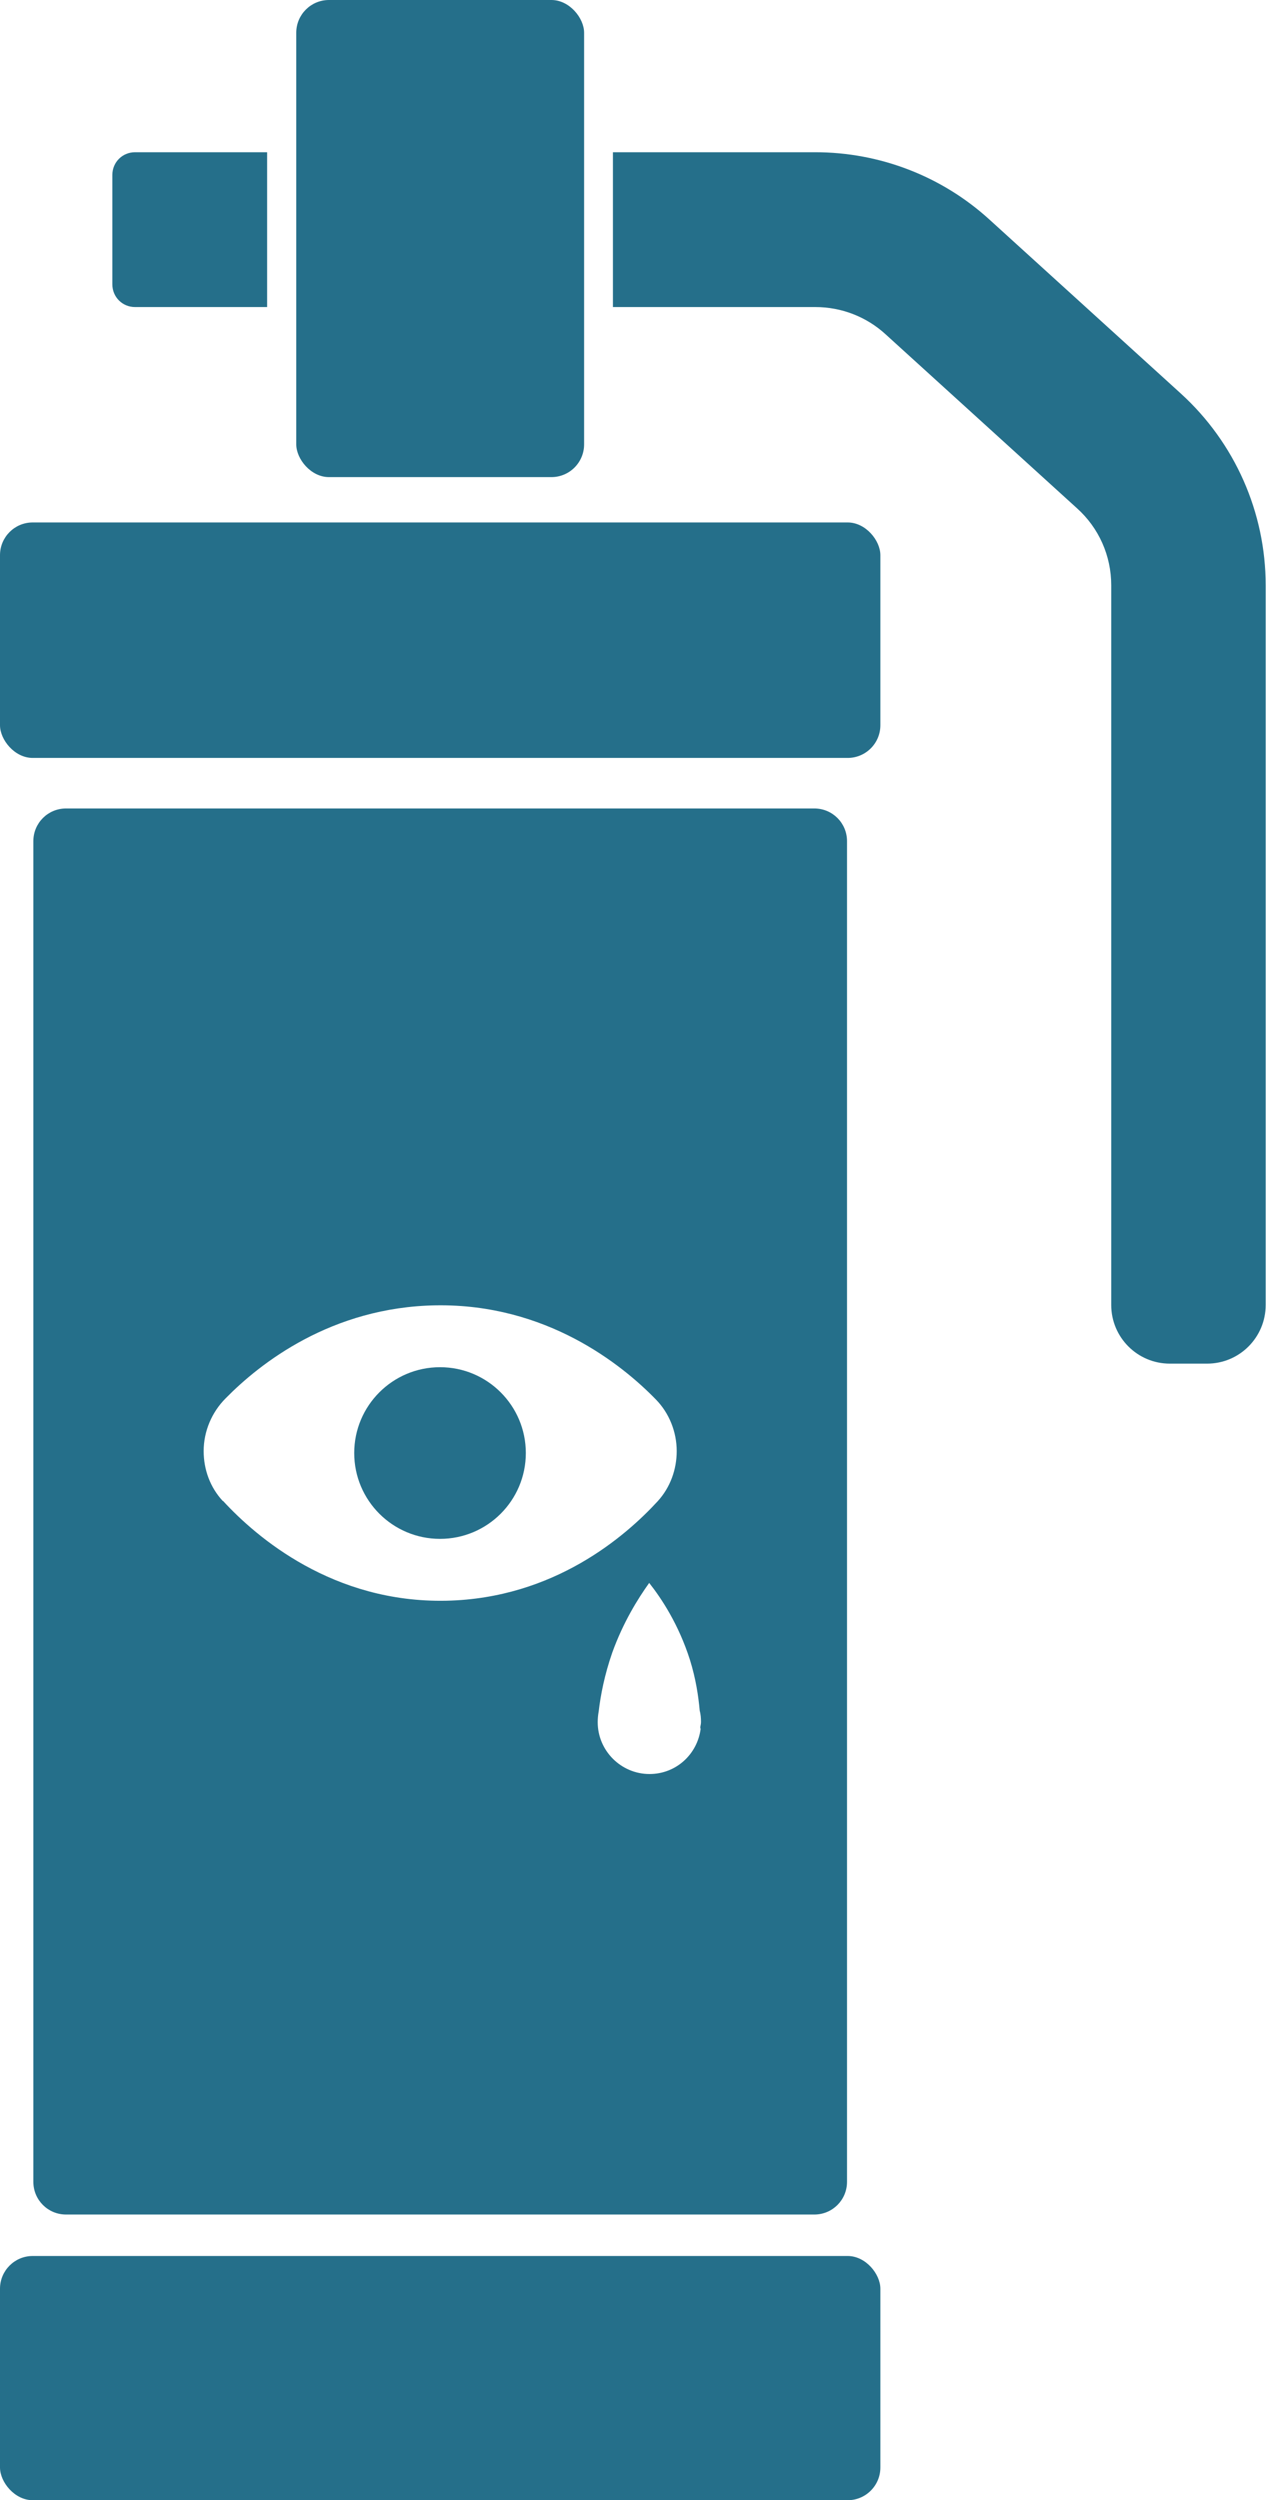
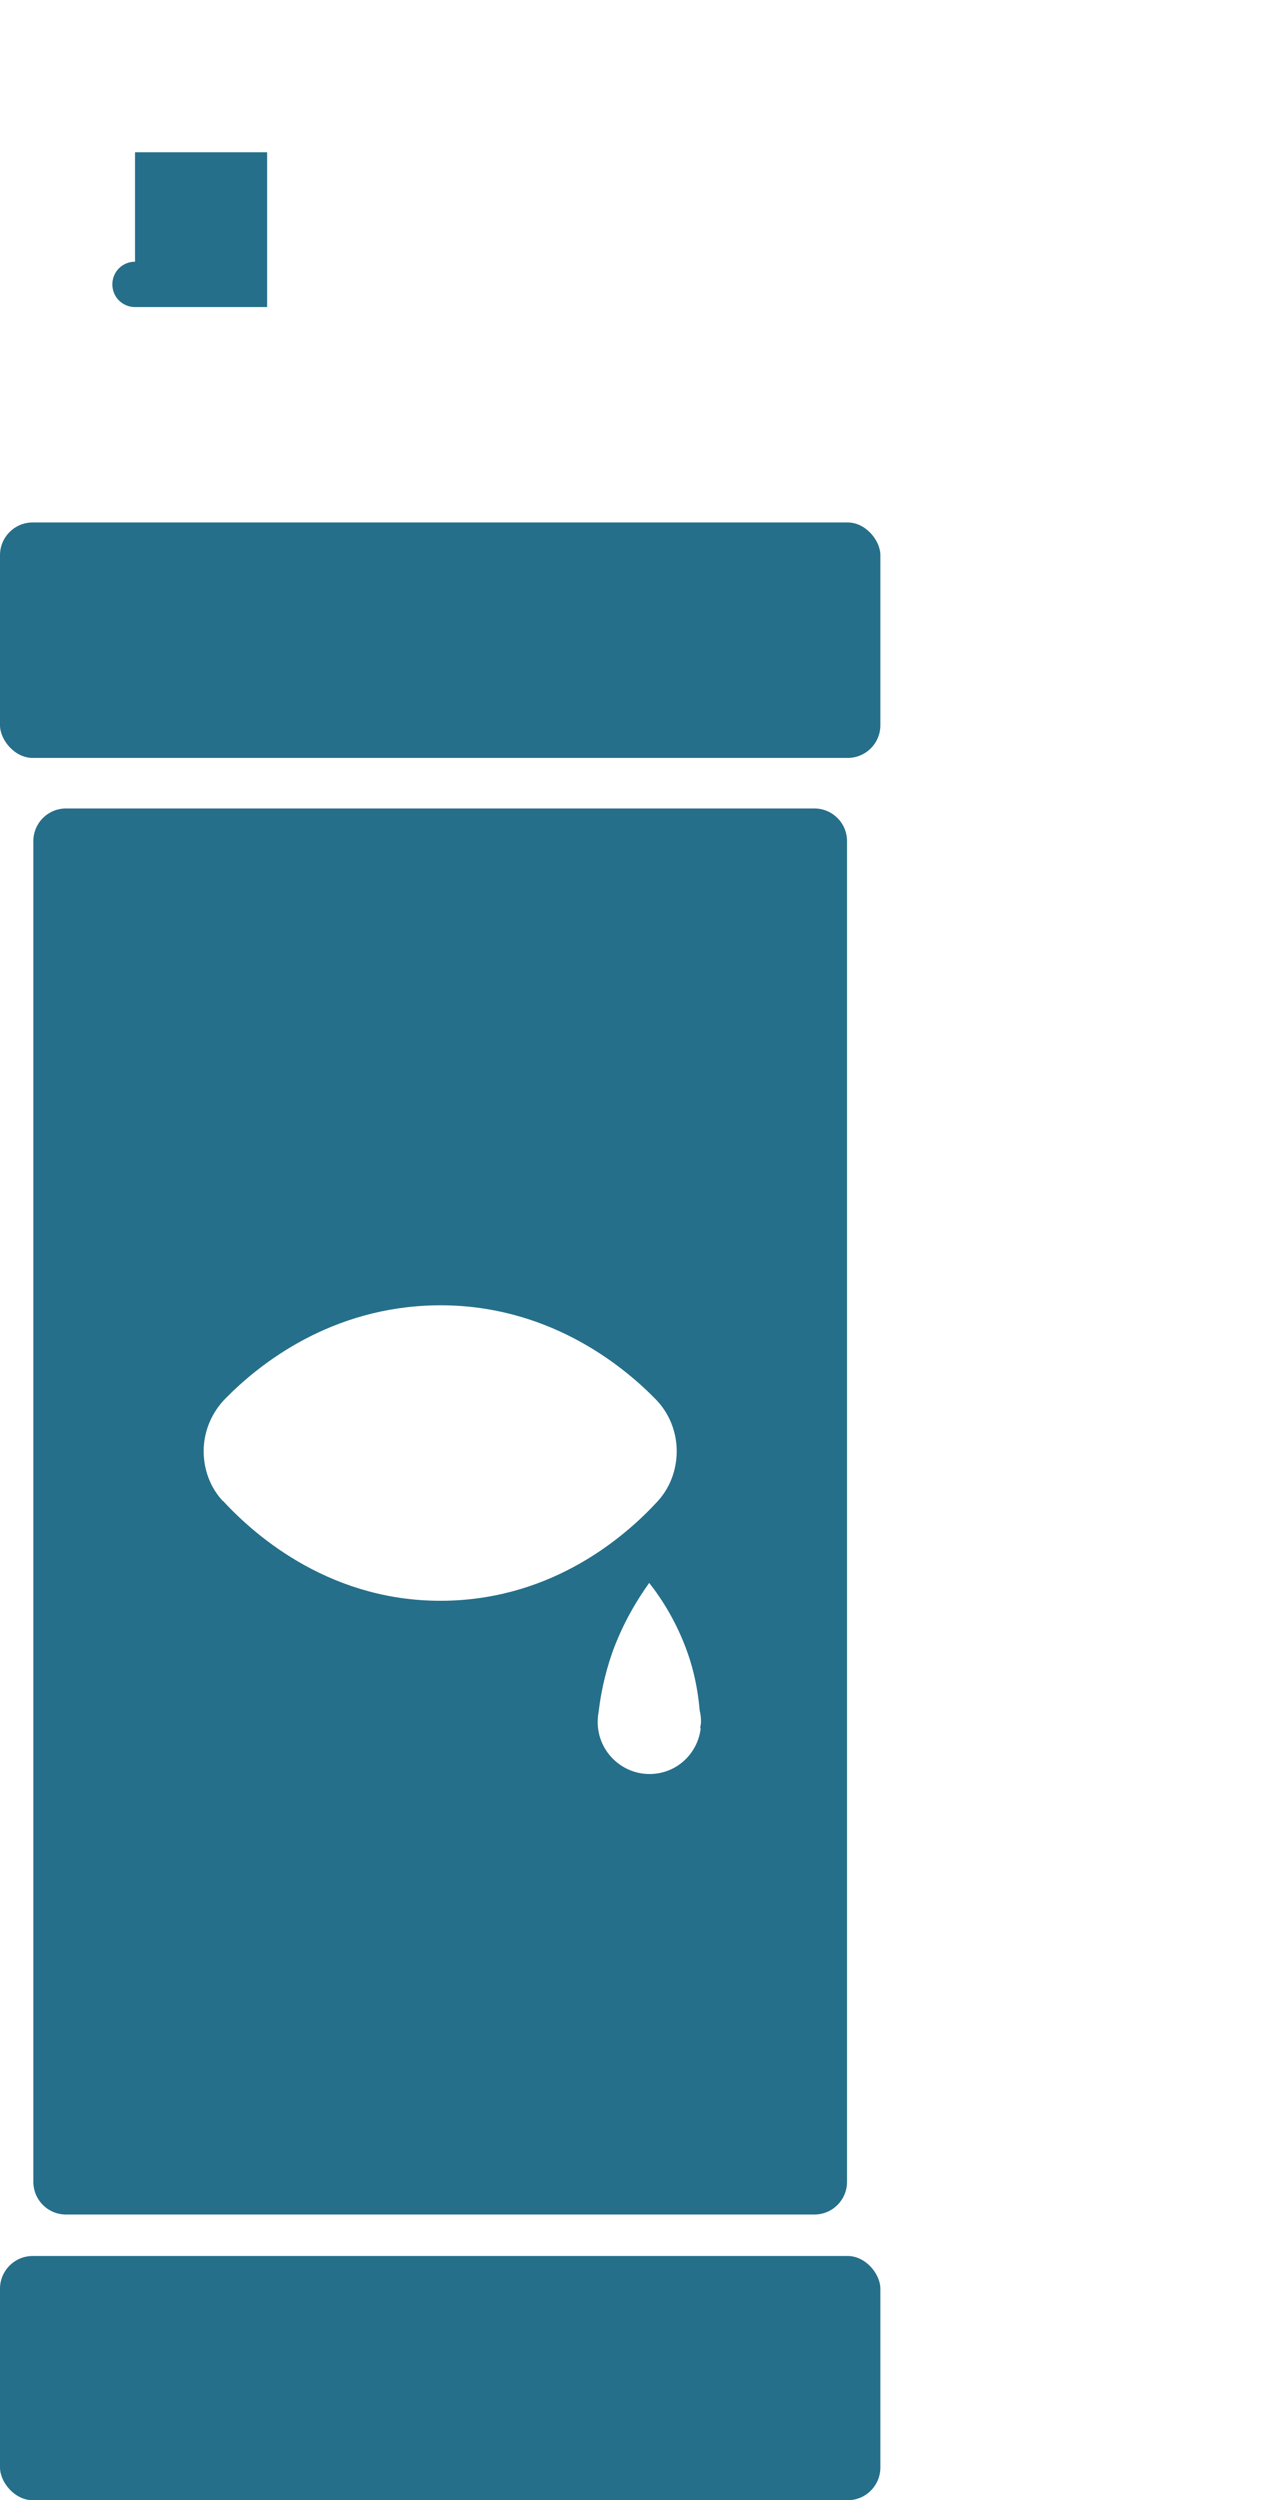
<svg xmlns="http://www.w3.org/2000/svg" id="Layer_2" viewBox="0 0 39.1 77.19">
  <defs>
    <style>.cls-1{fill:#256f8a;}</style>
  </defs>
  <g id="Layer_1-2">
    <rect class="cls-1" y="16.13" width="27.19" height="7.27" rx="1.01" ry="1.01" />
    <rect class="cls-1" y="69.65" width="27.19" height="7.54" rx="1.01" ry="1.01" />
-     <rect class="cls-1" x="9.15" width="8.89" height="14.73" rx="1.01" ry="1.01" />
-     <path class="cls-1" d="M4.17,4.7h4.08v4.78H4.17c-.39,0-.7-.31-.7-.7v-3.38c0-.39,.31-.7,.7-.7Z" />
-     <path class="cls-1" d="M37.29,42.1h-1.16c-1,0-1.81-.81-1.81-1.81V18.07c0-.91-.38-1.77-1.06-2.38l-5.91-5.37c-.59-.54-1.36-.84-2.17-.84h-6.25V4.7h6.25c1.99,0,3.91,.74,5.38,2.08l5.91,5.37c1.67,1.52,2.62,3.67,2.62,5.92v22.22c0,1-.81,1.81-1.81,1.81Z" />
-     <circle class="cls-1" cx="13.59" cy="44.86" r="2.65" />
+     <path class="cls-1" d="M4.17,4.7h4.08v4.78H4.17c-.39,0-.7-.31-.7-.7c0-.39,.31-.7,.7-.7Z" />
    <path class="cls-1" d="M25.15,24.96H2.04c-.56,0-1.01,.45-1.01,1.01v41.39c0,.56,.45,1.01,1.01,1.01H25.15c.56,0,1.01-.45,1.01-1.01V25.97c0-.56-.45-1.01-1.01-1.01ZM6.88,46.34c-.39-.42-.59-.97-.59-1.54,0-.61,.25-1.2,.68-1.63,1.05-1.07,3.26-2.82,6.5-2.87,3.4-.05,5.73,1.82,6.79,2.91,.41,.42,.64,1,.64,1.59h0c0,.57-.2,1.12-.58,1.54-1,1.09-3.21,3.01-6.54,3.08-3.49,.07-5.85-1.95-6.89-3.08Zm14.76,7.03h0c-.1,.79-.76,1.4-1.58,1.4-.88,0-1.6-.72-1.6-1.6,0-.11,.01-.22,.03-.33,.06-.51,.18-1.13,.42-1.82,.34-.94,.79-1.66,1.14-2.15,.38,.48,.91,1.28,1.26,2.38,.18,.58,.26,1.11,.3,1.56,.03,.11,.04,.23,.04,.35,0,.05-.01,.1-.02,.15,0,.02,0,.03,0,.05Z" />
  </g>
</svg>